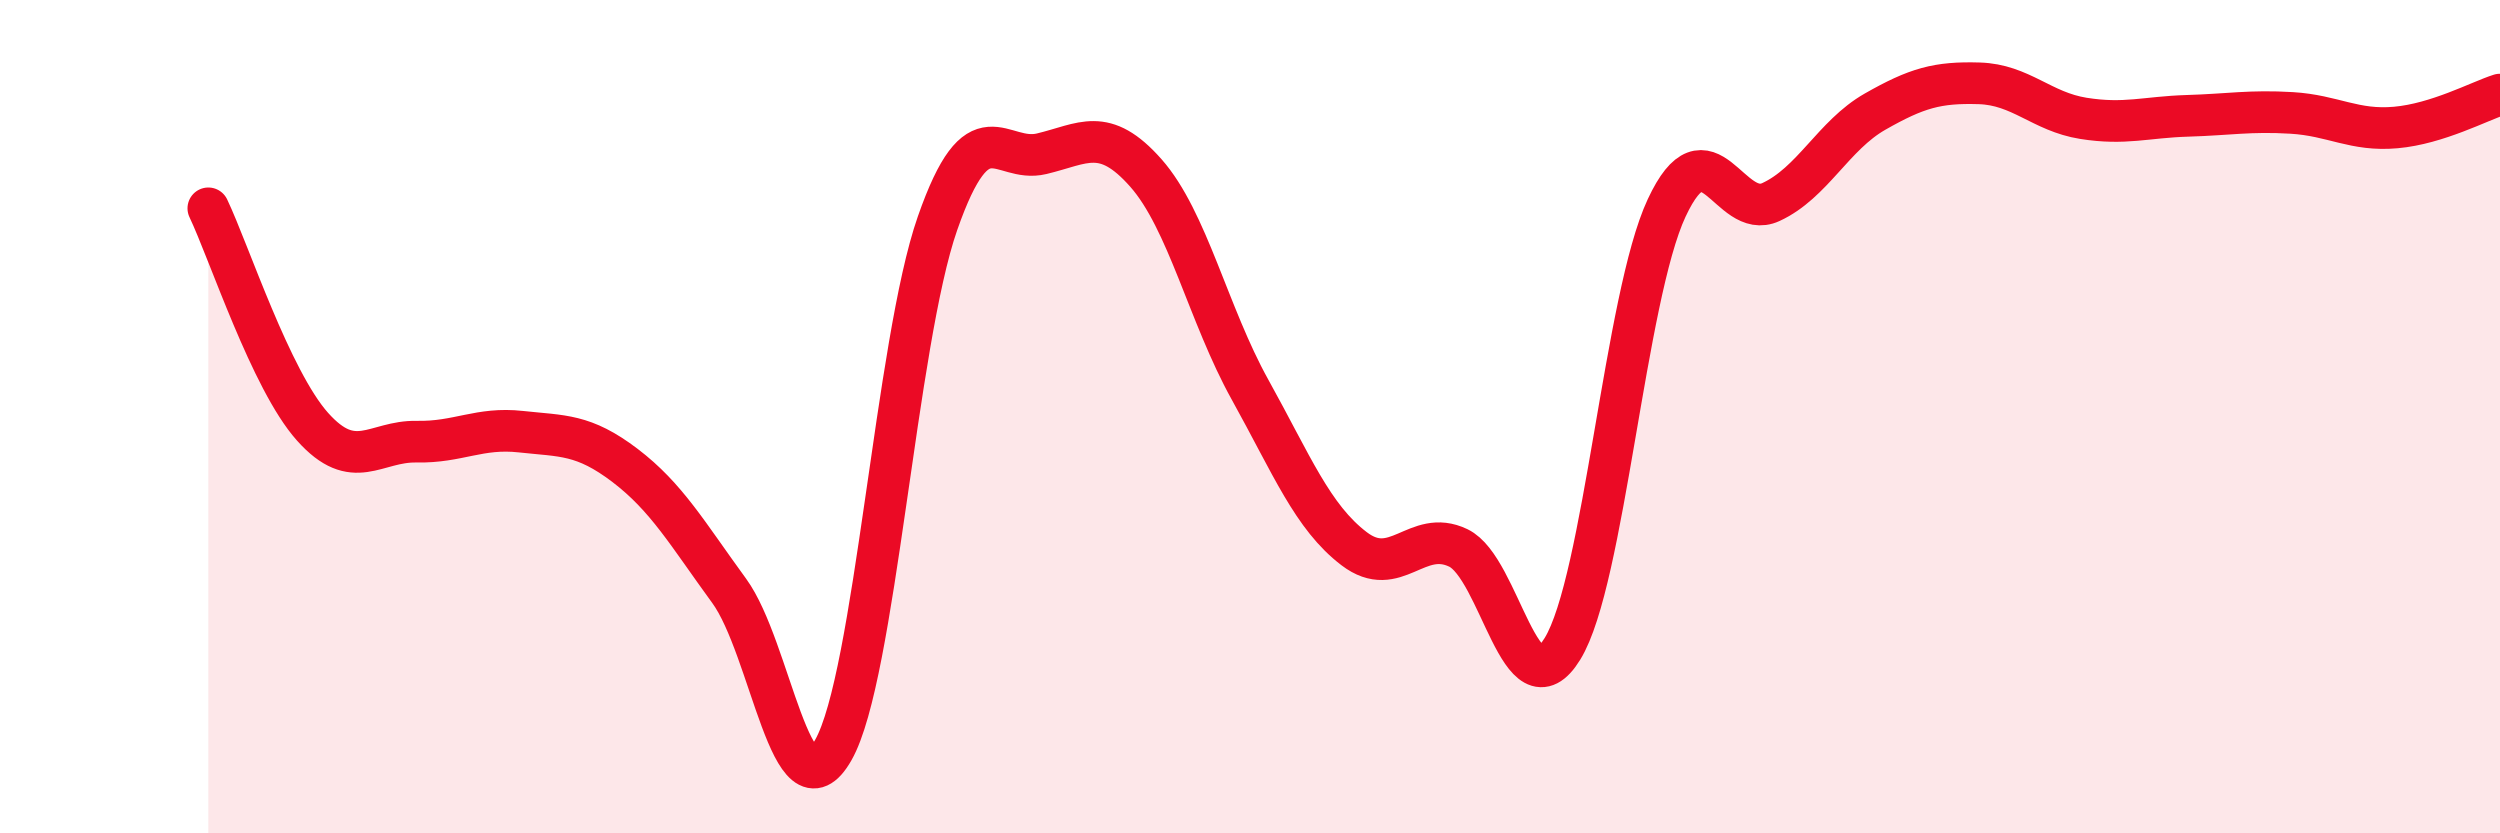
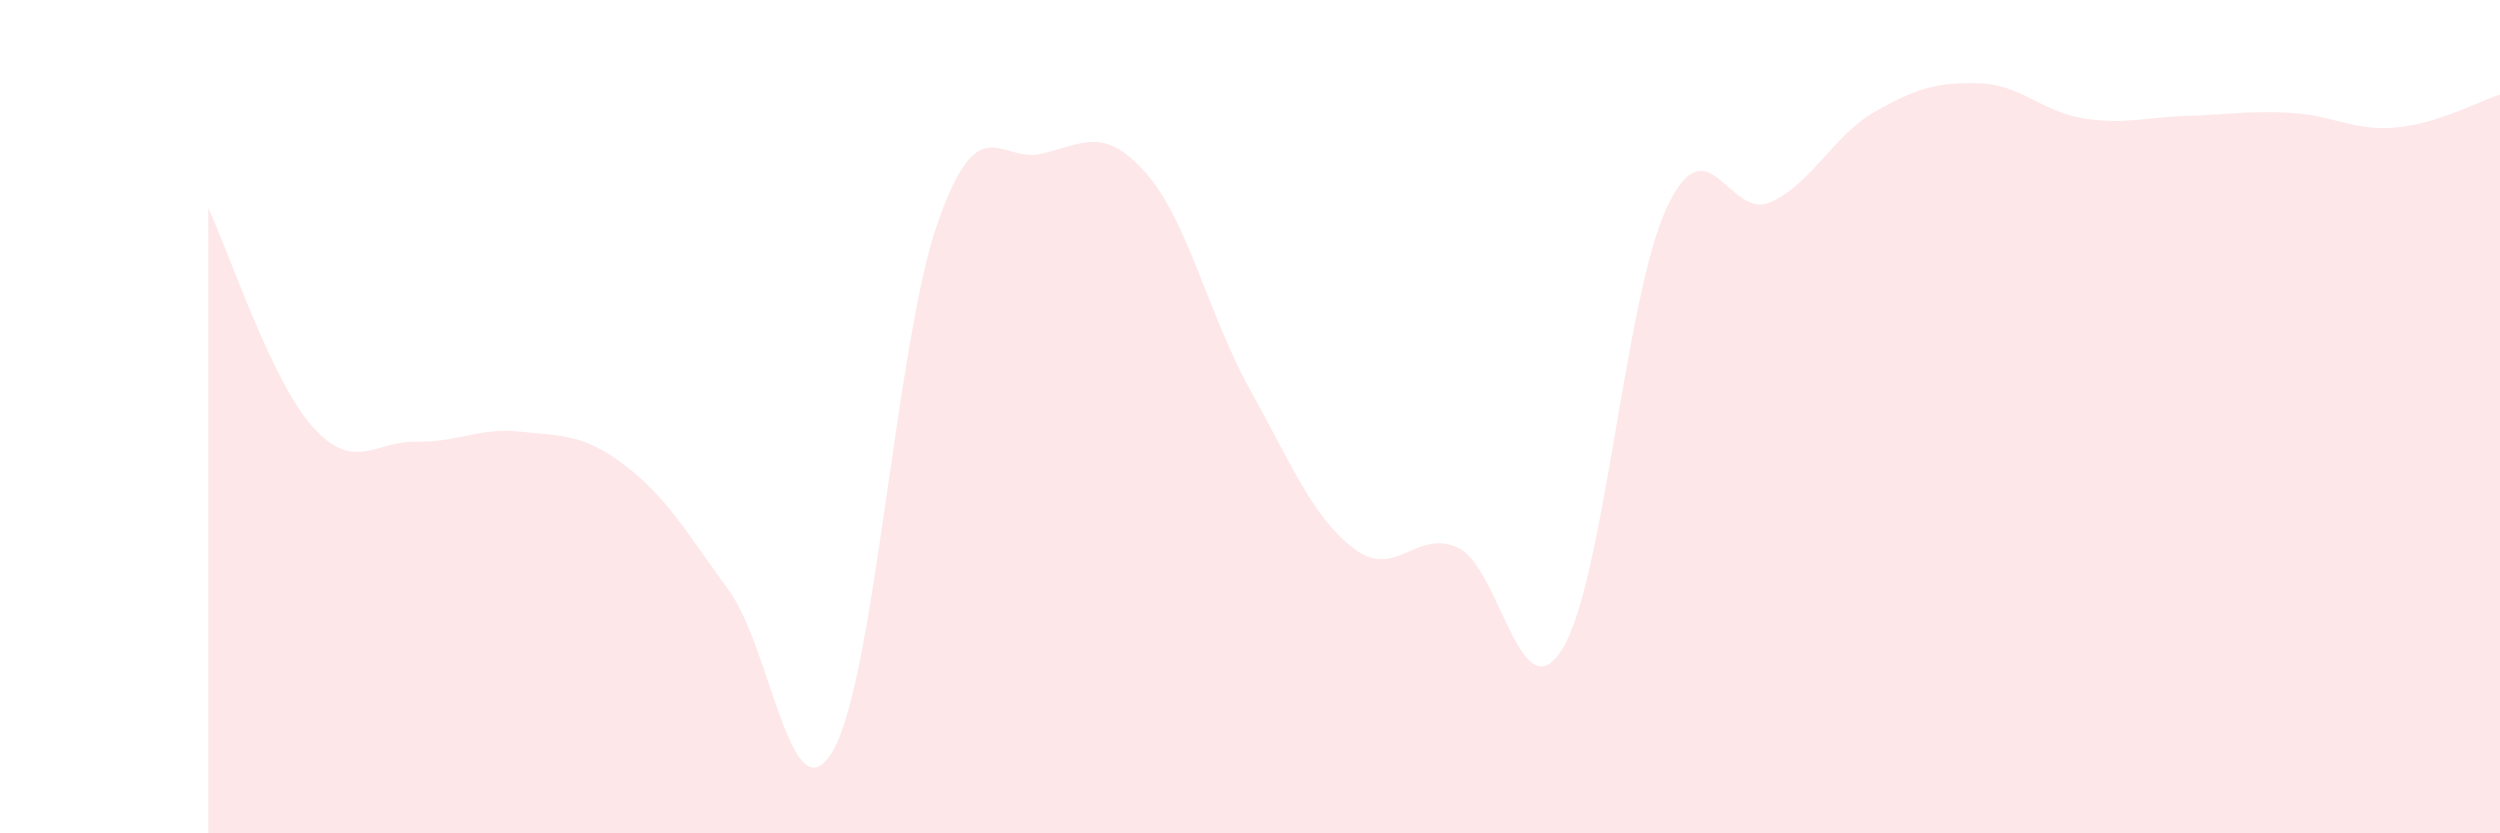
<svg xmlns="http://www.w3.org/2000/svg" width="60" height="20" viewBox="0 0 60 20">
  <path d="M 5,5 C 5.5,6.05 6.5,9.12 7.5,10.24 C 8.5,11.36 9,10.58 10,10.6 C 11,10.62 11.5,10.25 12.5,10.36 C 13.5,10.47 14,10.41 15,11.17 C 16,11.93 16.5,12.81 17.5,14.18 C 18.5,15.55 19,19.76 20,18 C 21,16.24 21.5,8.22 22.5,5.36 C 23.5,2.5 24,3.93 25,3.69 C 26,3.45 26.5,3.02 27.5,4.15 C 28.5,5.28 29,7.55 30,9.35 C 31,11.15 31.5,12.41 32.5,13.17 C 33.5,13.93 34,12.67 35,13.15 C 36,13.63 36.5,17.2 37.5,15.57 C 38.5,13.94 39,7.13 40,4.99 C 41,2.85 41.5,5.31 42.5,4.85 C 43.5,4.39 44,3.25 45,2.68 C 46,2.11 46.5,1.97 47.5,2 C 48.5,2.03 49,2.68 50,2.84 C 51,3 51.5,2.81 52.5,2.78 C 53.5,2.75 54,2.65 55,2.71 C 56,2.77 56.5,3.15 57.5,3.06 C 58.5,2.97 59.5,2.43 60,2.27L60 20L5 20Z" fill="#EB0A25" opacity="0.1" stroke-linecap="round" stroke-linejoin="round" />
-   <path d="M 5,5 C 5.5,6.05 6.5,9.12 7.5,10.24 C 8.5,11.36 9,10.58 10,10.6 C 11,10.62 11.5,10.25 12.5,10.36 C 13.5,10.47 14,10.41 15,11.17 C 16,11.93 16.5,12.81 17.5,14.18 C 18.5,15.55 19,19.76 20,18 C 21,16.24 21.5,8.22 22.5,5.36 C 23.5,2.5 24,3.93 25,3.69 C 26,3.45 26.5,3.02 27.5,4.15 C 28.5,5.28 29,7.55 30,9.35 C 31,11.15 31.5,12.41 32.5,13.17 C 33.5,13.93 34,12.67 35,13.15 C 36,13.63 36.5,17.2 37.5,15.57 C 38.5,13.94 39,7.13 40,4.99 C 41,2.85 41.5,5.31 42.5,4.85 C 43.5,4.39 44,3.25 45,2.68 C 46,2.11 46.5,1.97 47.5,2 C 48.5,2.03 49,2.68 50,2.84 C 51,3 51.5,2.81 52.5,2.78 C 53.5,2.75 54,2.65 55,2.71 C 56,2.77 56.5,3.15 57.5,3.06 C 58.5,2.97 59.5,2.43 60,2.27" stroke="#EB0A25" stroke-width="1" fill="none" stroke-linecap="round" stroke-linejoin="round" />
</svg>